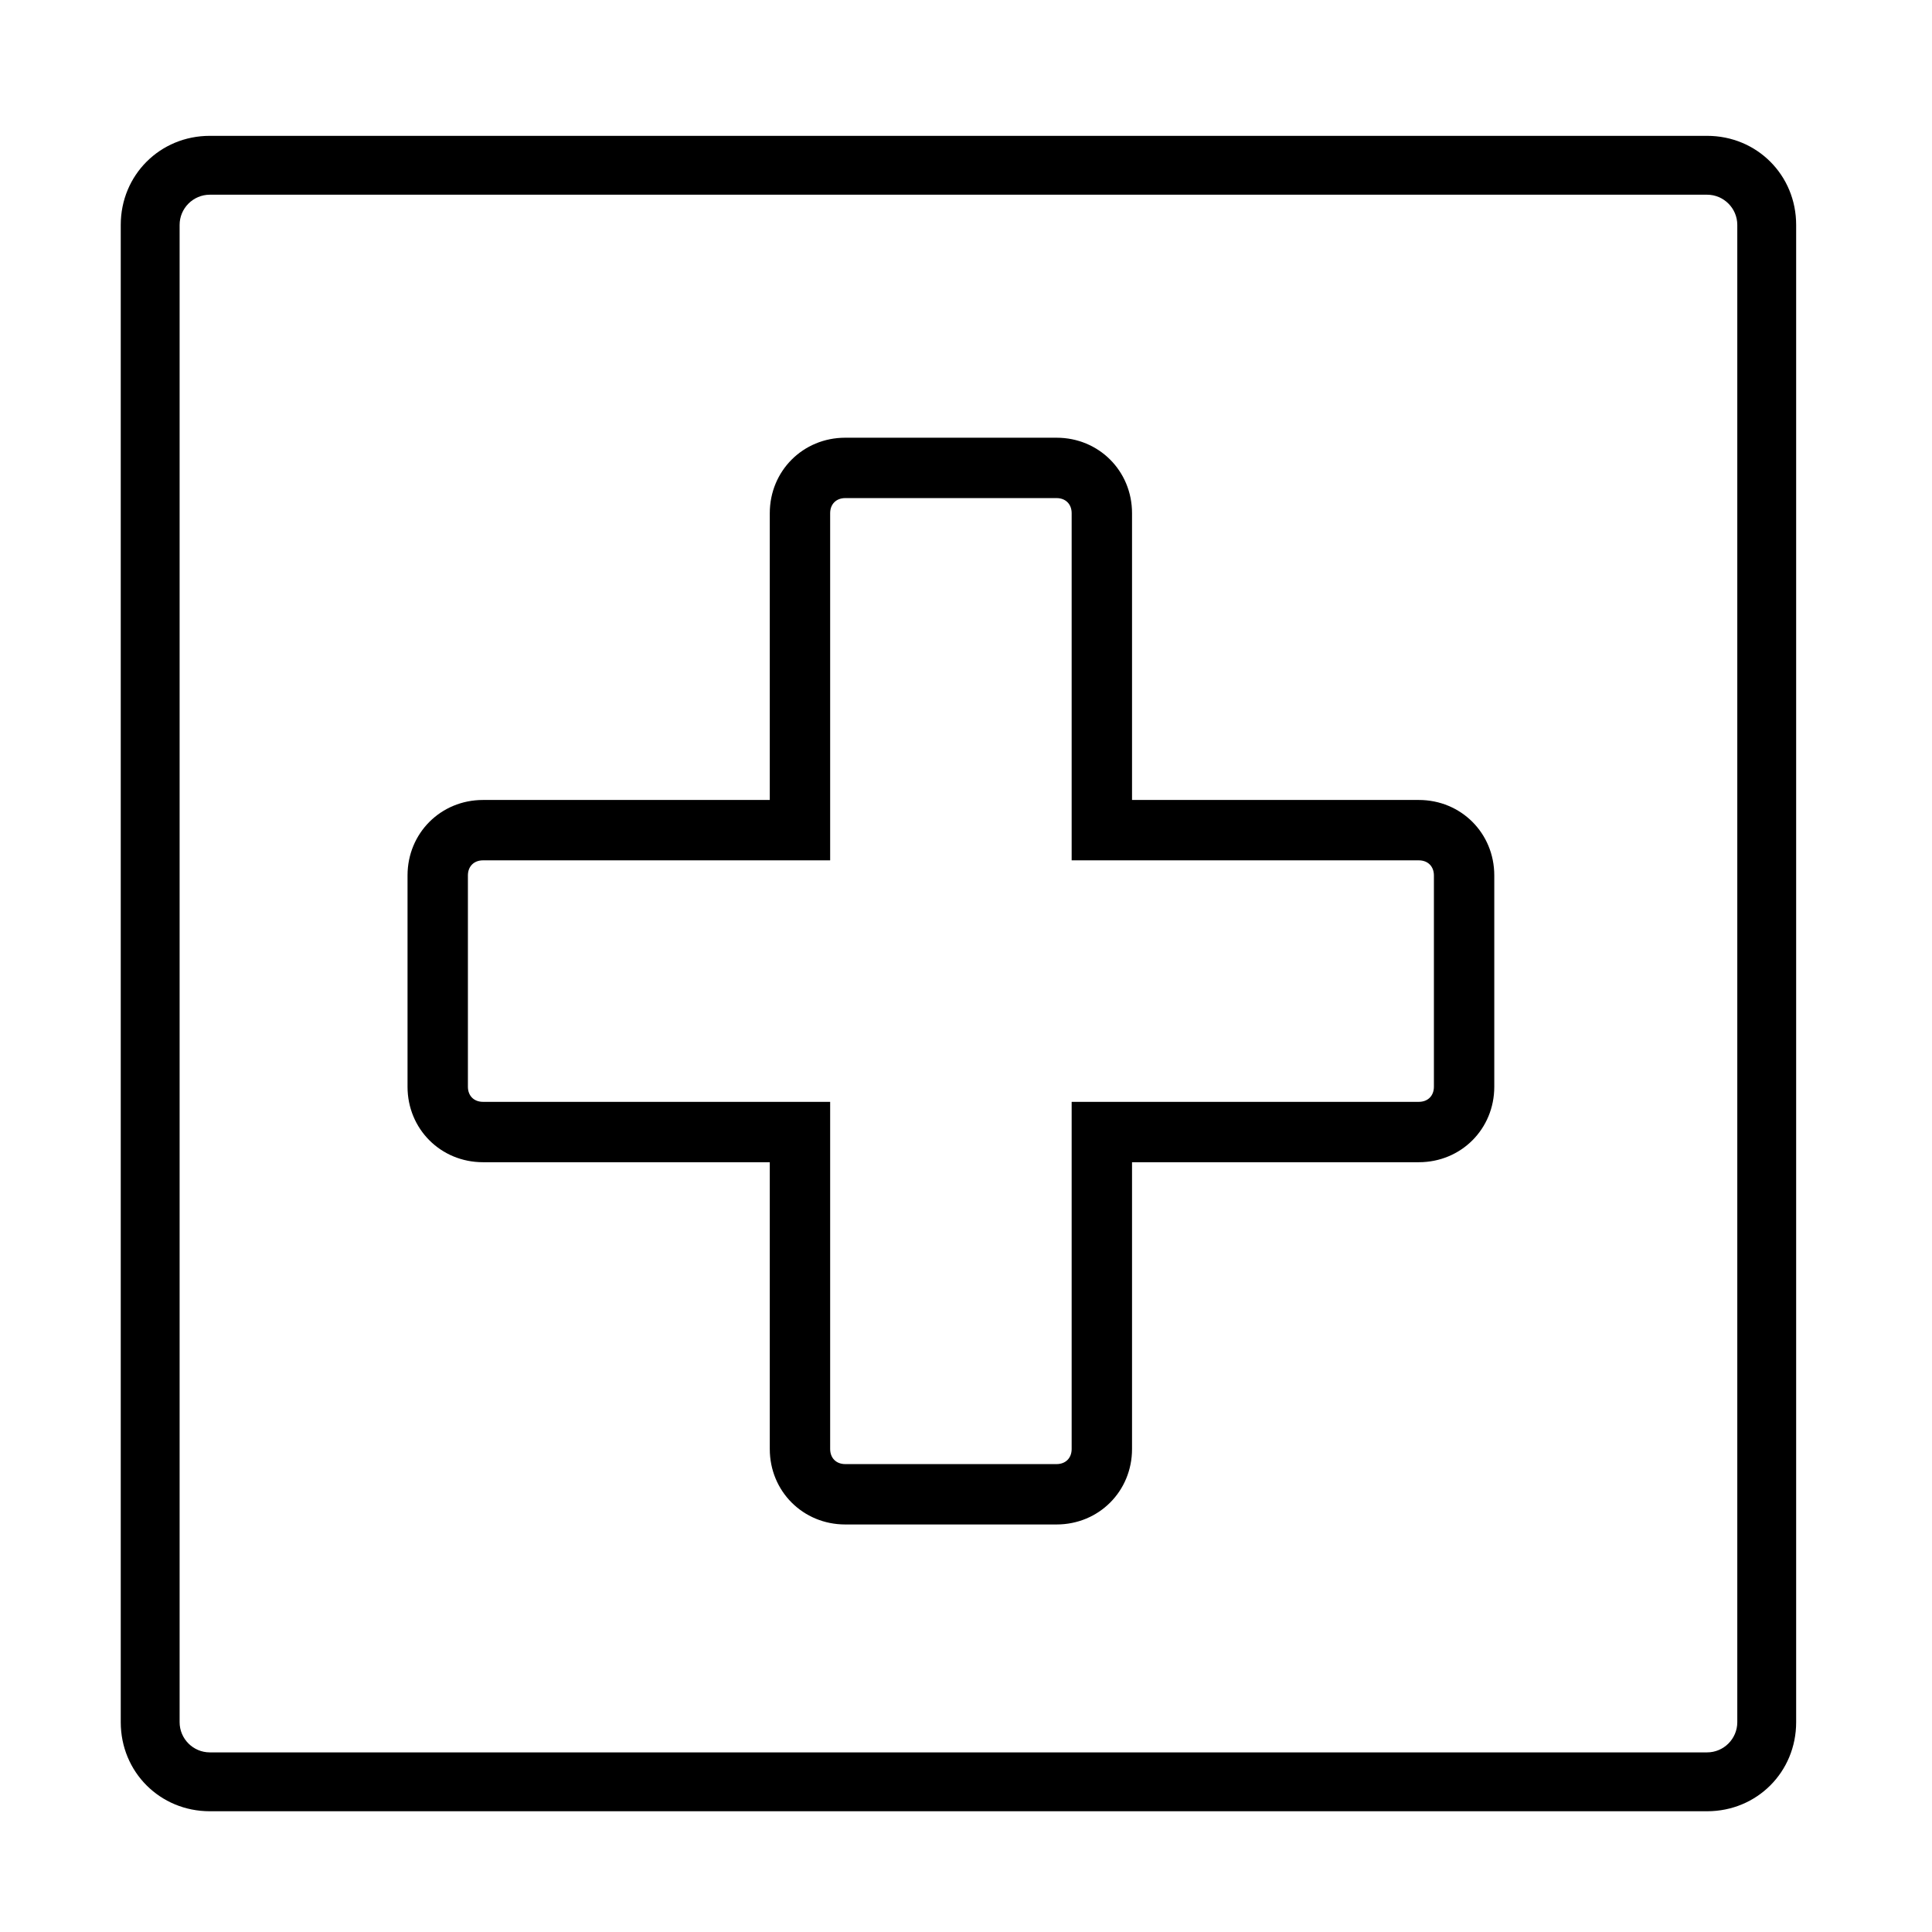
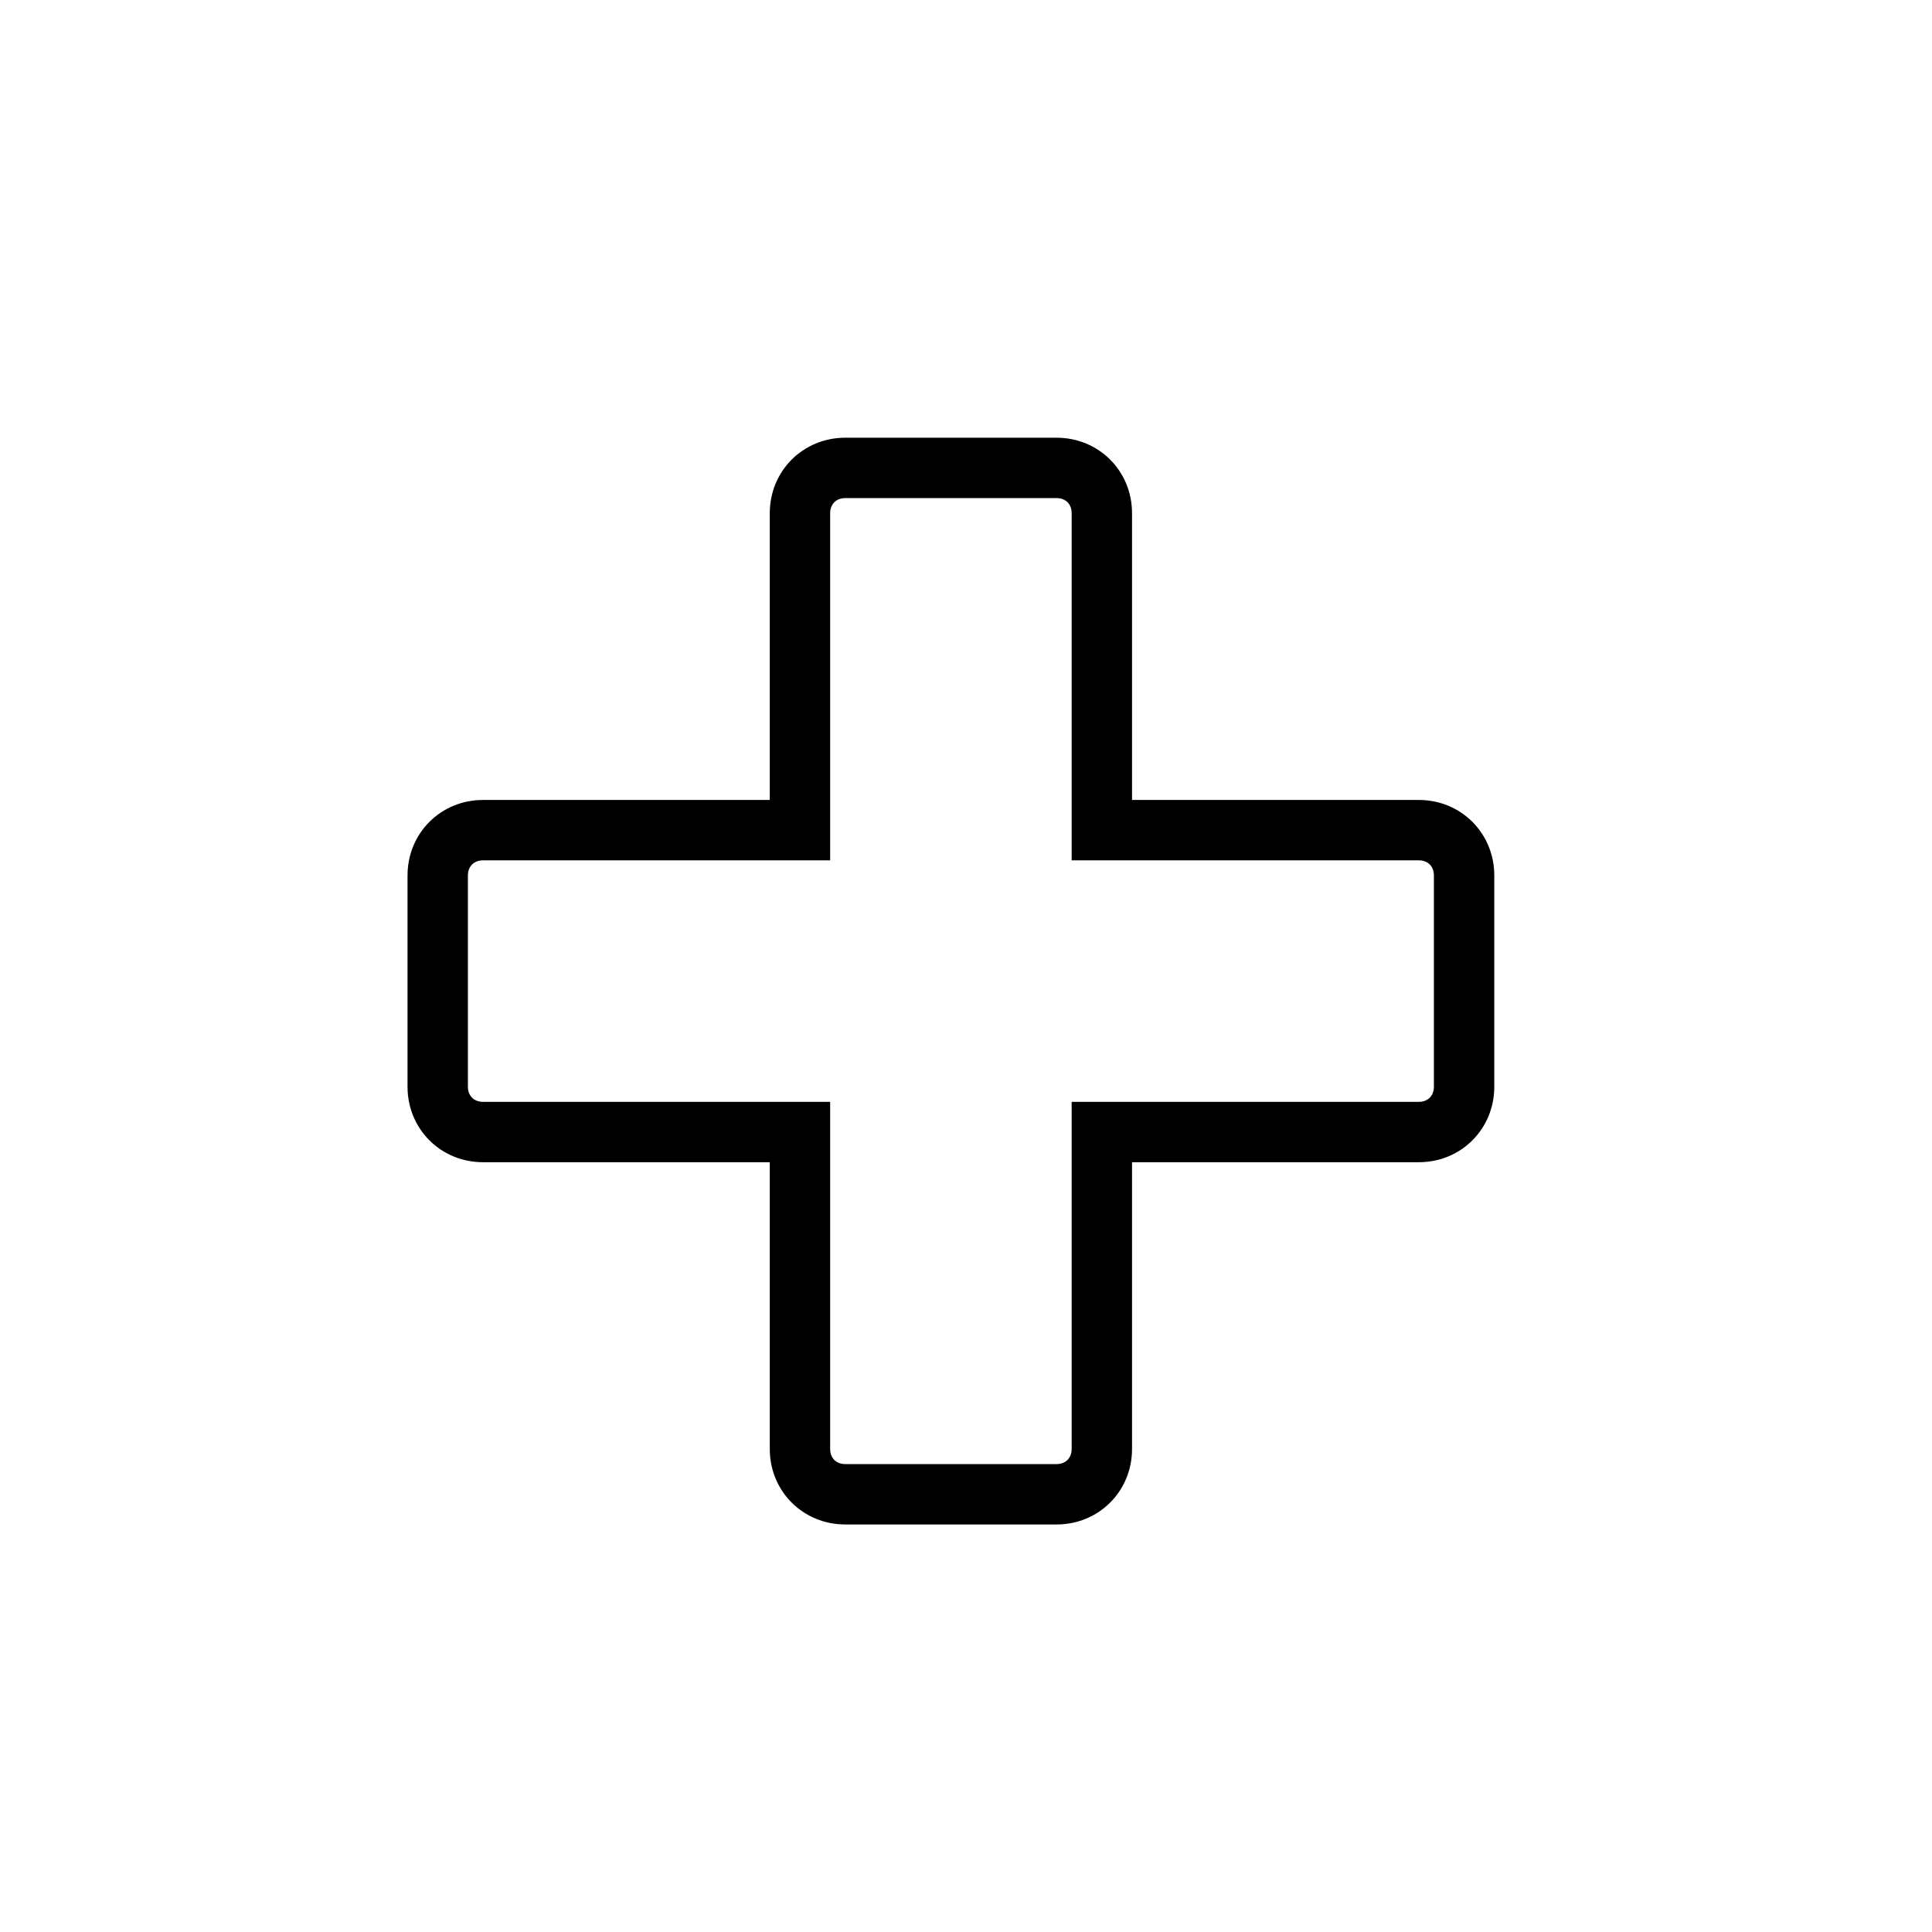
<svg xmlns="http://www.w3.org/2000/svg" version="1.1" x="0px" y="0px" viewBox="0 0 128 128" style="enable-background:new 0 0 128 128;" xml:space="preserve">
  <g id="Layer_1">
</g>
  <g id="Layer_3">
    <g>
-       <path d="M113.1,12.9c1.1,0,2,0.9,2,2v99.2c0,1.1-0.9,2-2,2H13.9c-1.1,0-2-0.9-2-2V14.9c0-1.1,0.9-2,2-2H113.1 M113.1,9H13.9    C10.6,9,8,11.6,8,14.9v99.2c0,3.3,2.6,5.9,5.9,5.9h99.2c3.3,0,5.9-2.6,5.9-5.9V14.9C119,11.6,116.4,9,113.1,9L113.1,9z" />
-     </g>
+       </g>
    <g>
      <path d="M70,33c0.6,0,1,0.4,1,1v19v4h4h19c0.6,0,1,0.4,1,1v14c0,0.6-0.4,1-1,1H75h-4v4v19c0,0.6-0.4,1-1,1H56c-0.6,0-1-0.4-1-1V77    v-4h-4H32c-0.6,0-1-0.4-1-1V58c0-0.6,0.4-1,1-1h19h4v-4V34c0-0.6,0.4-1,1-1H70 M70,29H56c-2.8,0-5,2.2-5,5v19H32c-2.8,0-5,2.2-5,5    v14c0,2.8,2.2,5,5,5h19v19c0,2.8,2.2,5,5,5h14c2.8,0,5-2.2,5-5V77h19c2.8,0,5-2.2,5-5V58c0-2.8-2.2-5-5-5H75V34    C75,31.2,72.8,29,70,29L70,29z" />
    </g>
  </g>
  <g id="Layer_2">
</g>
</svg>